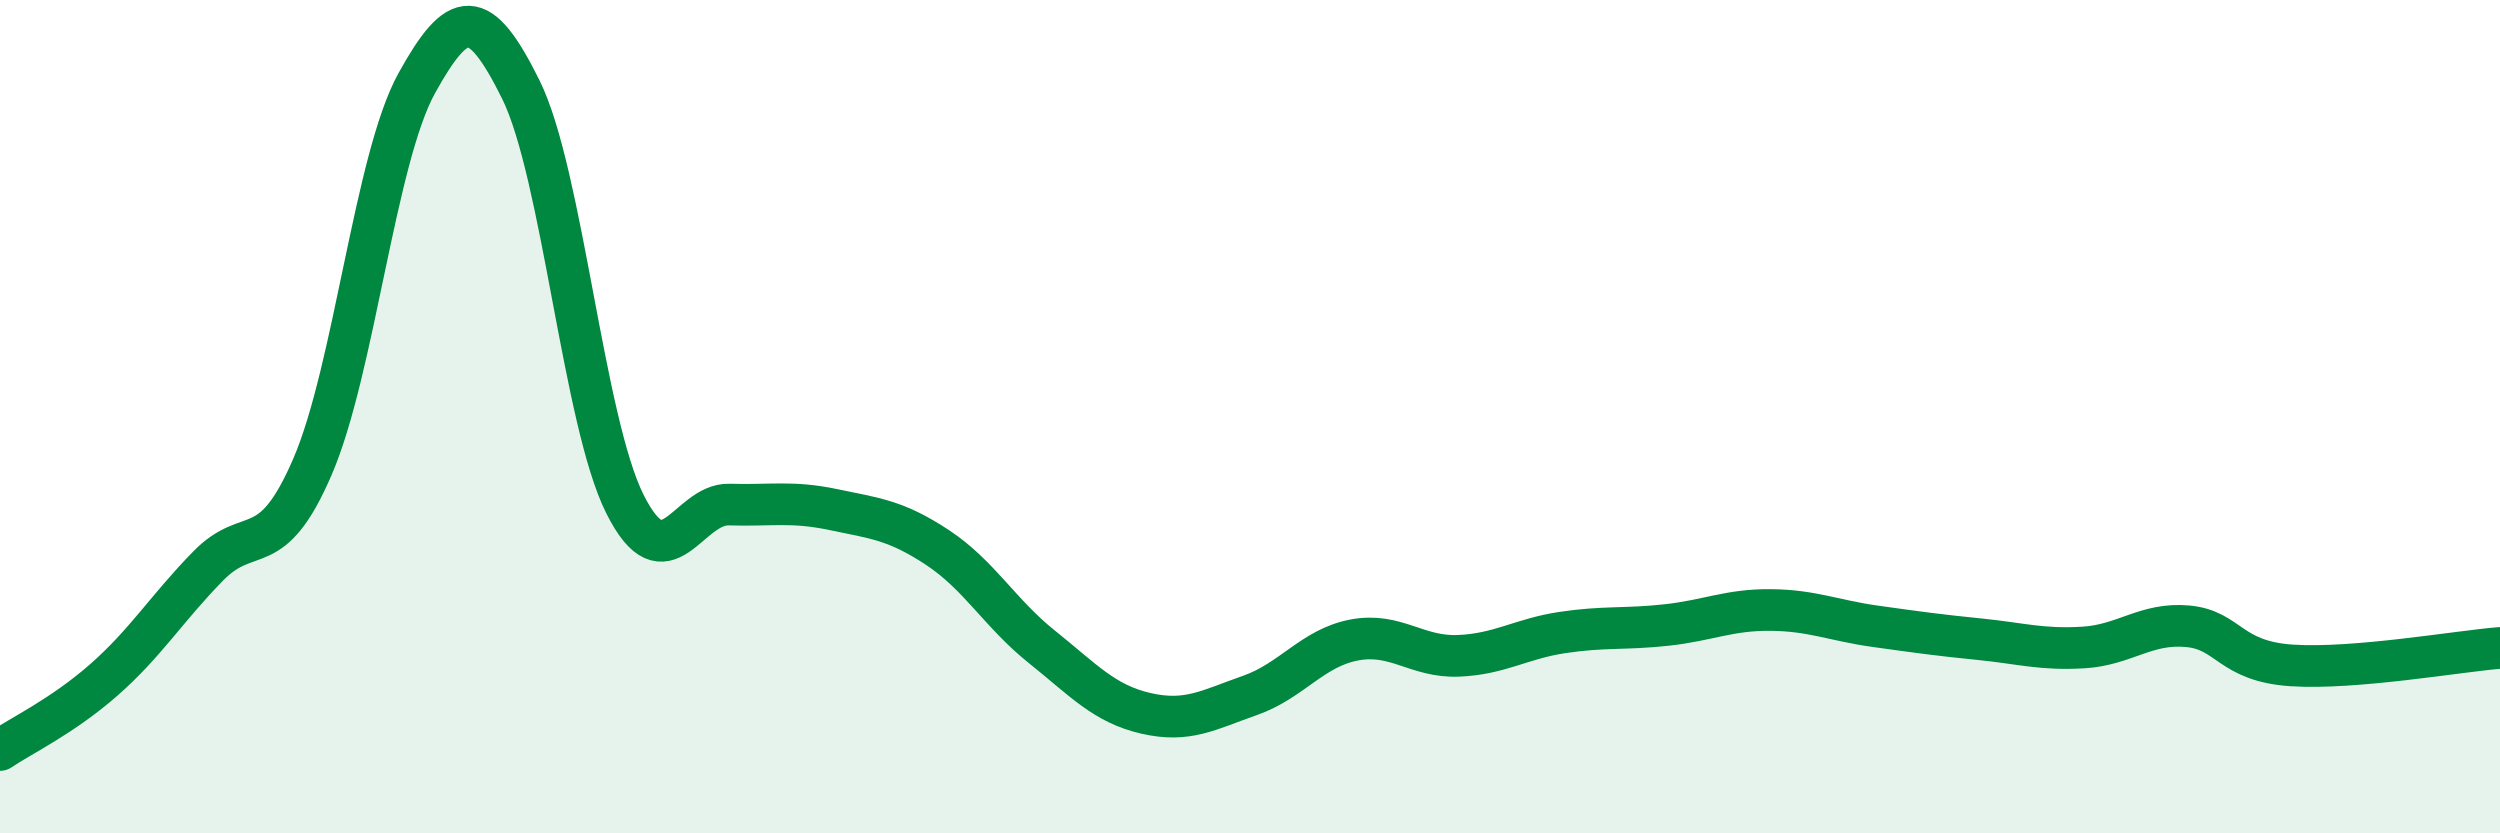
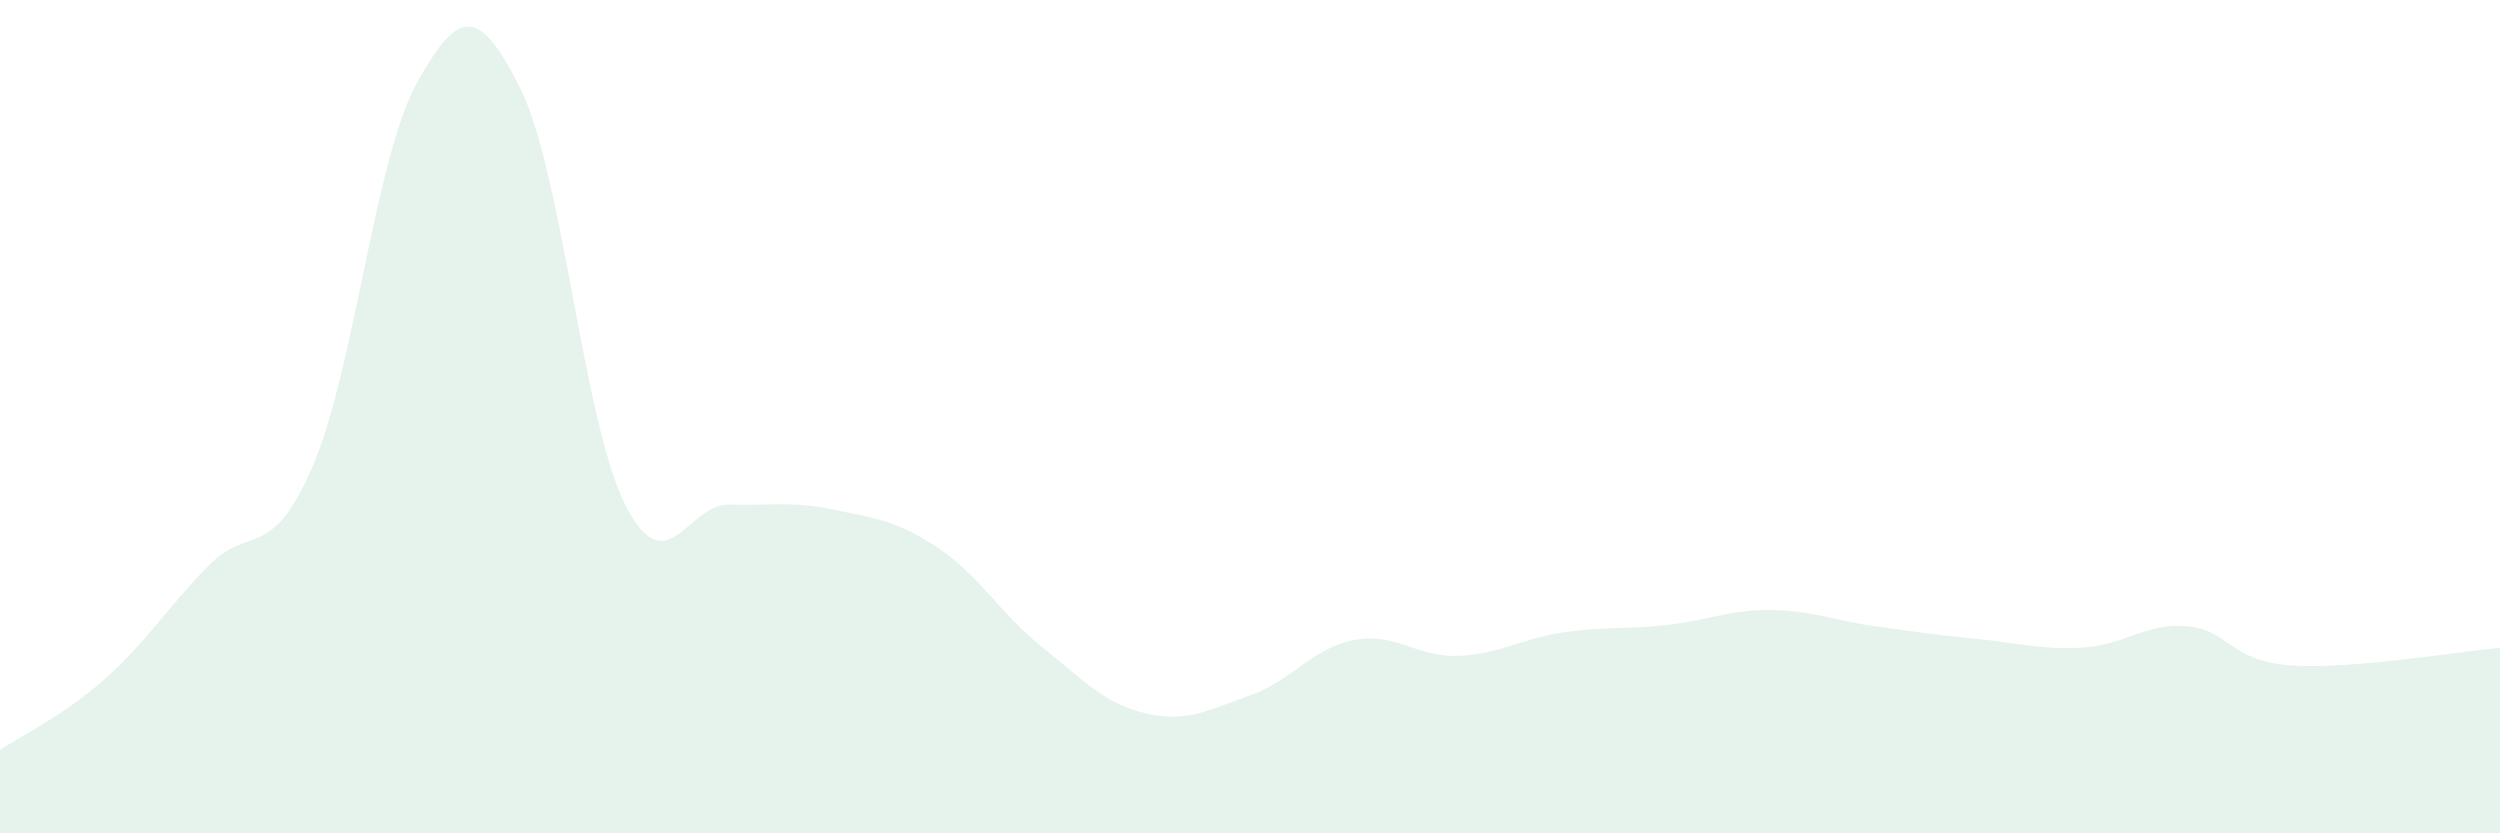
<svg xmlns="http://www.w3.org/2000/svg" width="60" height="20" viewBox="0 0 60 20">
  <path d="M 0,18 C 0.5,17.66 1.5,17.19 2.5,16.31 C 3.5,15.43 4,14.6 5,13.58 C 6,12.56 6.5,13.52 7.5,11.2 C 8.5,8.88 9,3.81 10,2 C 11,0.19 11.5,0.13 12.5,2.15 C 13.5,4.17 14,10.11 15,12.1 C 16,14.09 16.5,12.08 17.5,12.11 C 18.5,12.14 19,12.02 20,12.23 C 21,12.44 21.5,12.48 22.5,13.14 C 23.5,13.8 24,14.72 25,15.52 C 26,16.32 26.5,16.89 27.5,17.12 C 28.5,17.35 29,17.04 30,16.69 C 31,16.34 31.5,15.55 32.5,15.36 C 33.5,15.17 34,15.78 35,15.74 C 36,15.7 36.5,15.33 37.5,15.18 C 38.5,15.03 39,15.11 40,15 C 41,14.89 41.5,14.63 42.5,14.64 C 43.5,14.65 44,14.89 45,15.03 C 46,15.17 46.5,15.24 47.5,15.34 C 48.5,15.44 49,15.6 50,15.54 C 51,15.48 51.5,14.94 52.5,15.03 C 53.5,15.12 53.5,15.87 55,15.97 C 56.5,16.07 59,15.63 60,15.55L60 20L0 20Z" fill="#008740" opacity="0.1" stroke-linecap="round" stroke-linejoin="round" />
-   <path d="M 0,18 C 0.5,17.66 1.5,17.19 2.5,16.31 C 3.5,15.43 4,14.6 5,13.58 C 6,12.56 6.5,13.52 7.5,11.2 C 8.5,8.88 9,3.81 10,2 C 11,0.19 11.5,0.13 12.5,2.15 C 13.5,4.17 14,10.11 15,12.1 C 16,14.09 16.5,12.08 17.5,12.11 C 18.5,12.14 19,12.02 20,12.23 C 21,12.44 21.5,12.48 22.5,13.14 C 23.5,13.8 24,14.72 25,15.52 C 26,16.32 26.5,16.89 27.5,17.12 C 28.5,17.35 29,17.04 30,16.69 C 31,16.34 31.5,15.55 32.5,15.36 C 33.5,15.17 34,15.78 35,15.74 C 36,15.7 36.5,15.33 37.5,15.18 C 38.5,15.03 39,15.11 40,15 C 41,14.89 41.5,14.63 42.5,14.64 C 43.5,14.65 44,14.89 45,15.03 C 46,15.17 46.5,15.24 47.5,15.34 C 48.5,15.44 49,15.6 50,15.54 C 51,15.48 51.5,14.94 52.5,15.03 C 53.5,15.12 53.5,15.87 55,15.97 C 56.5,16.07 59,15.63 60,15.55" stroke="#008740" stroke-width="1" fill="none" stroke-linecap="round" stroke-linejoin="round" />
</svg>